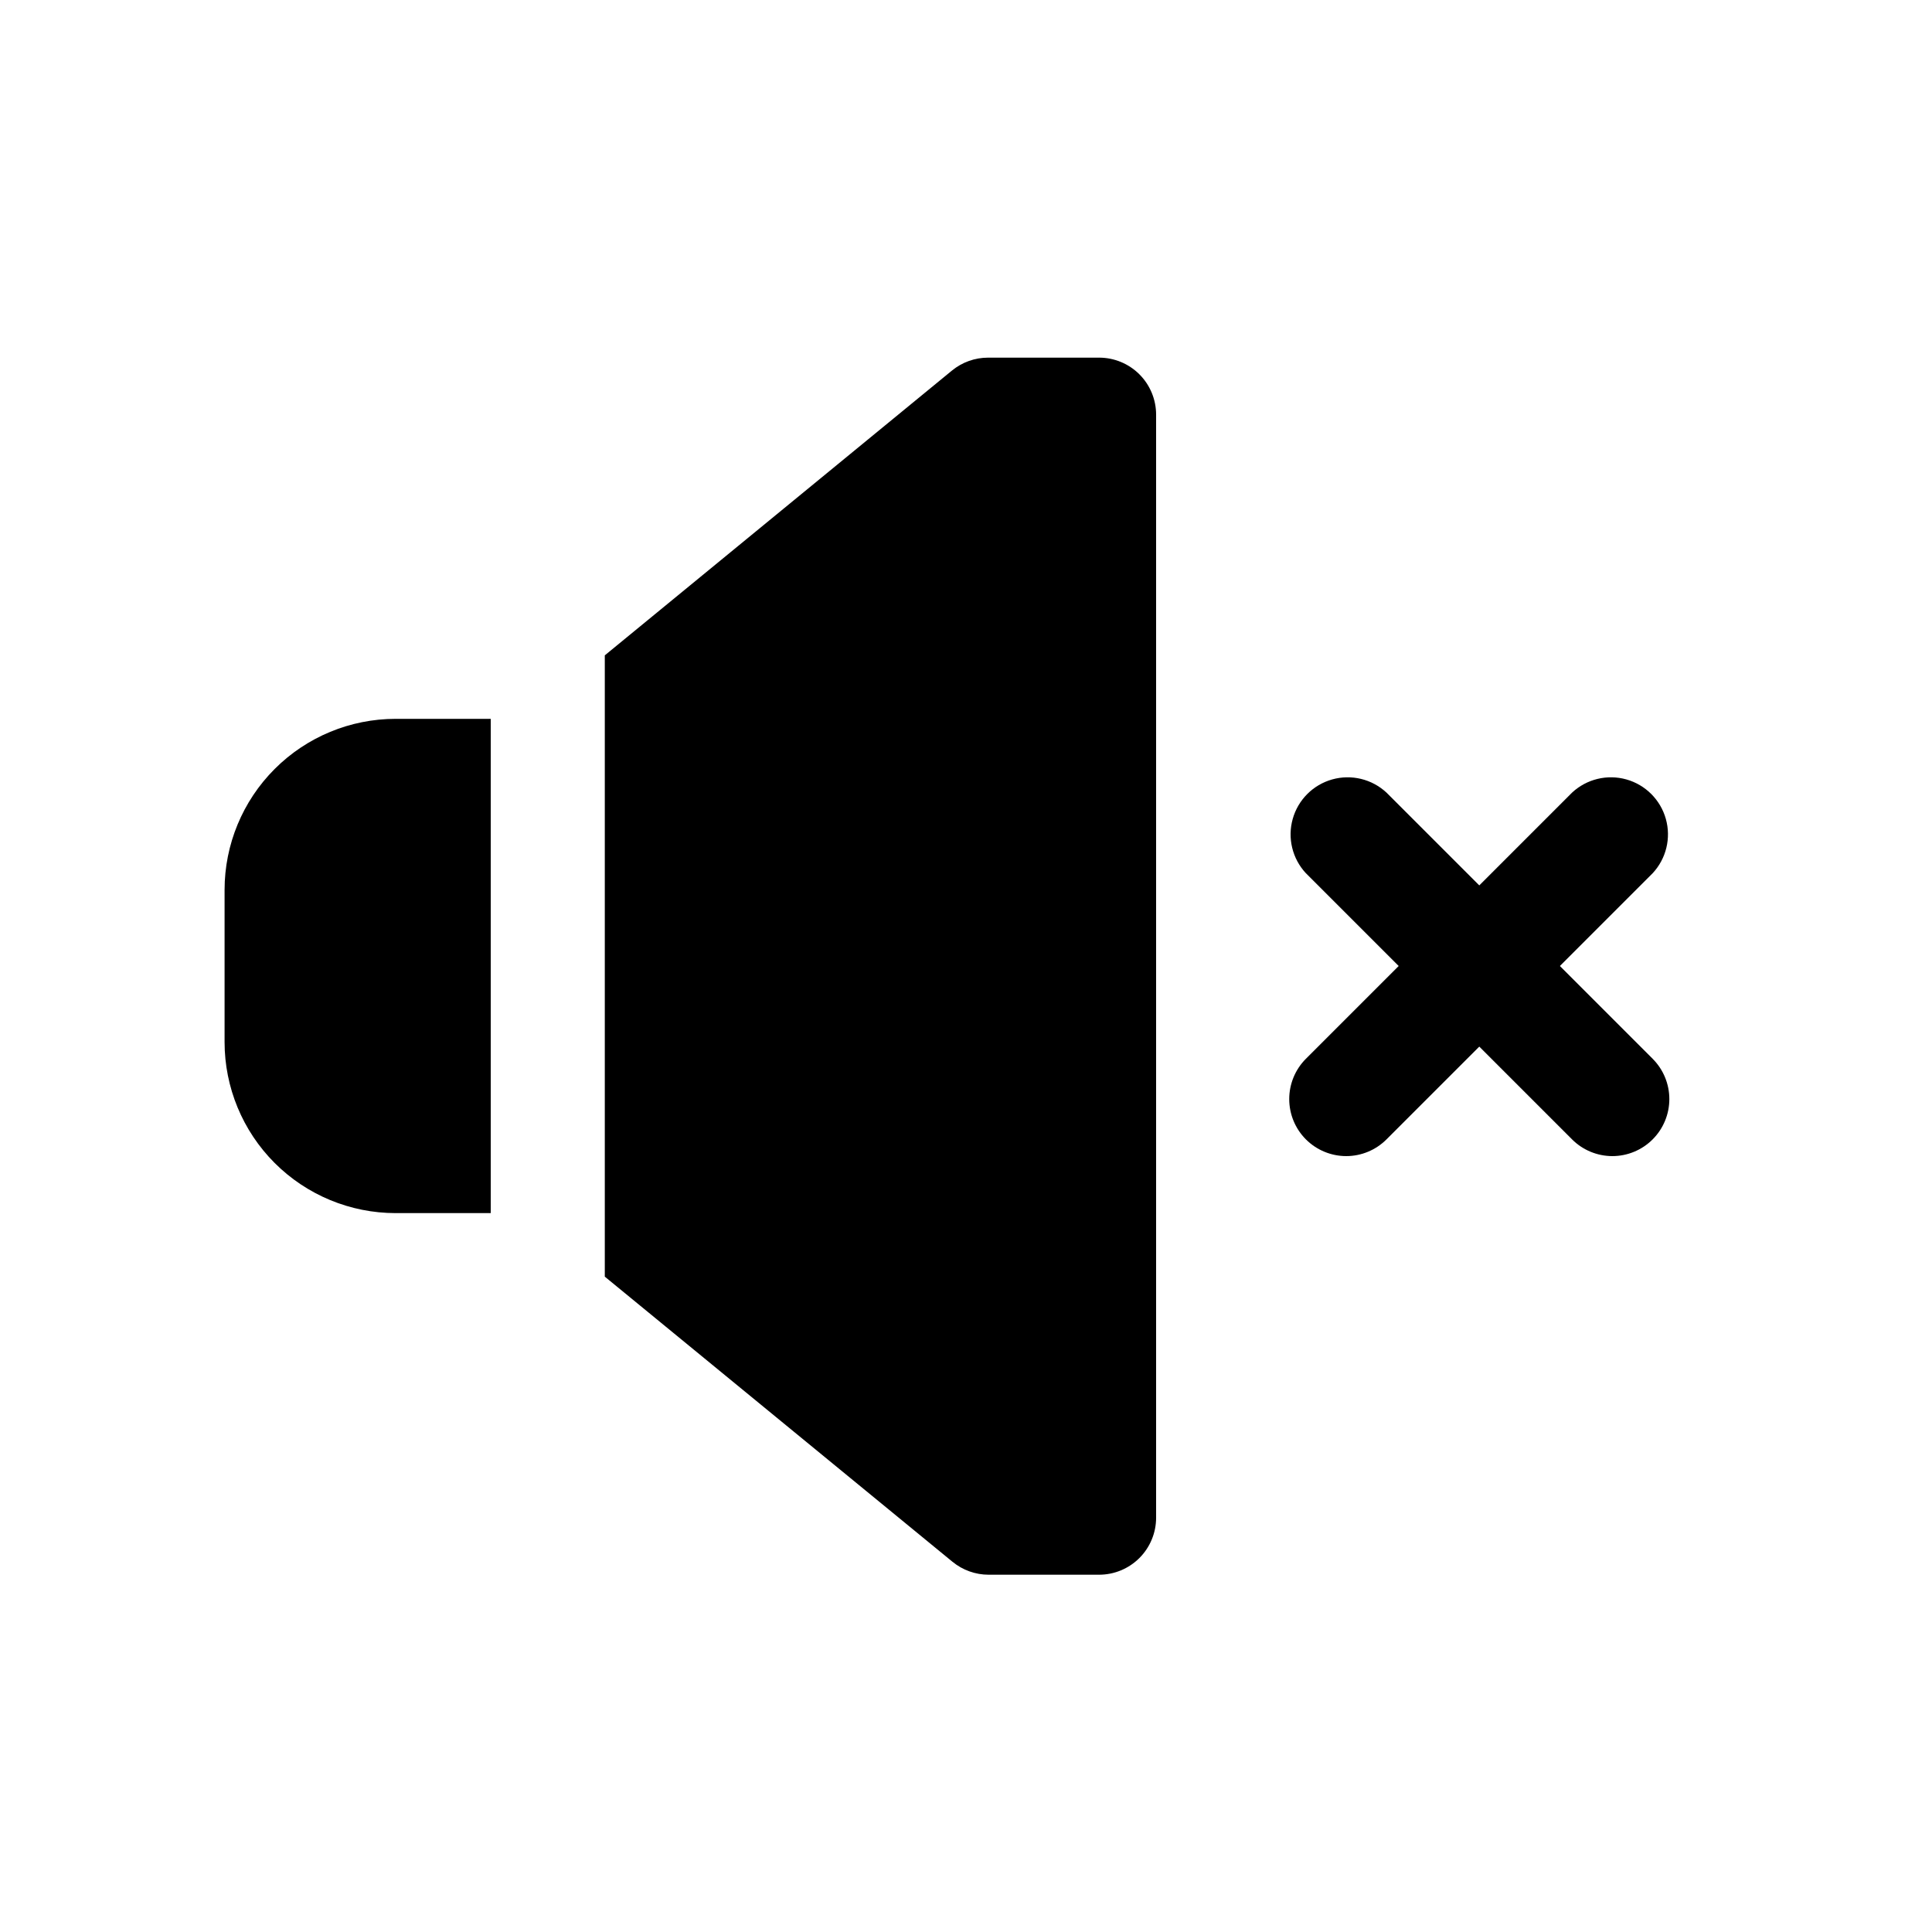
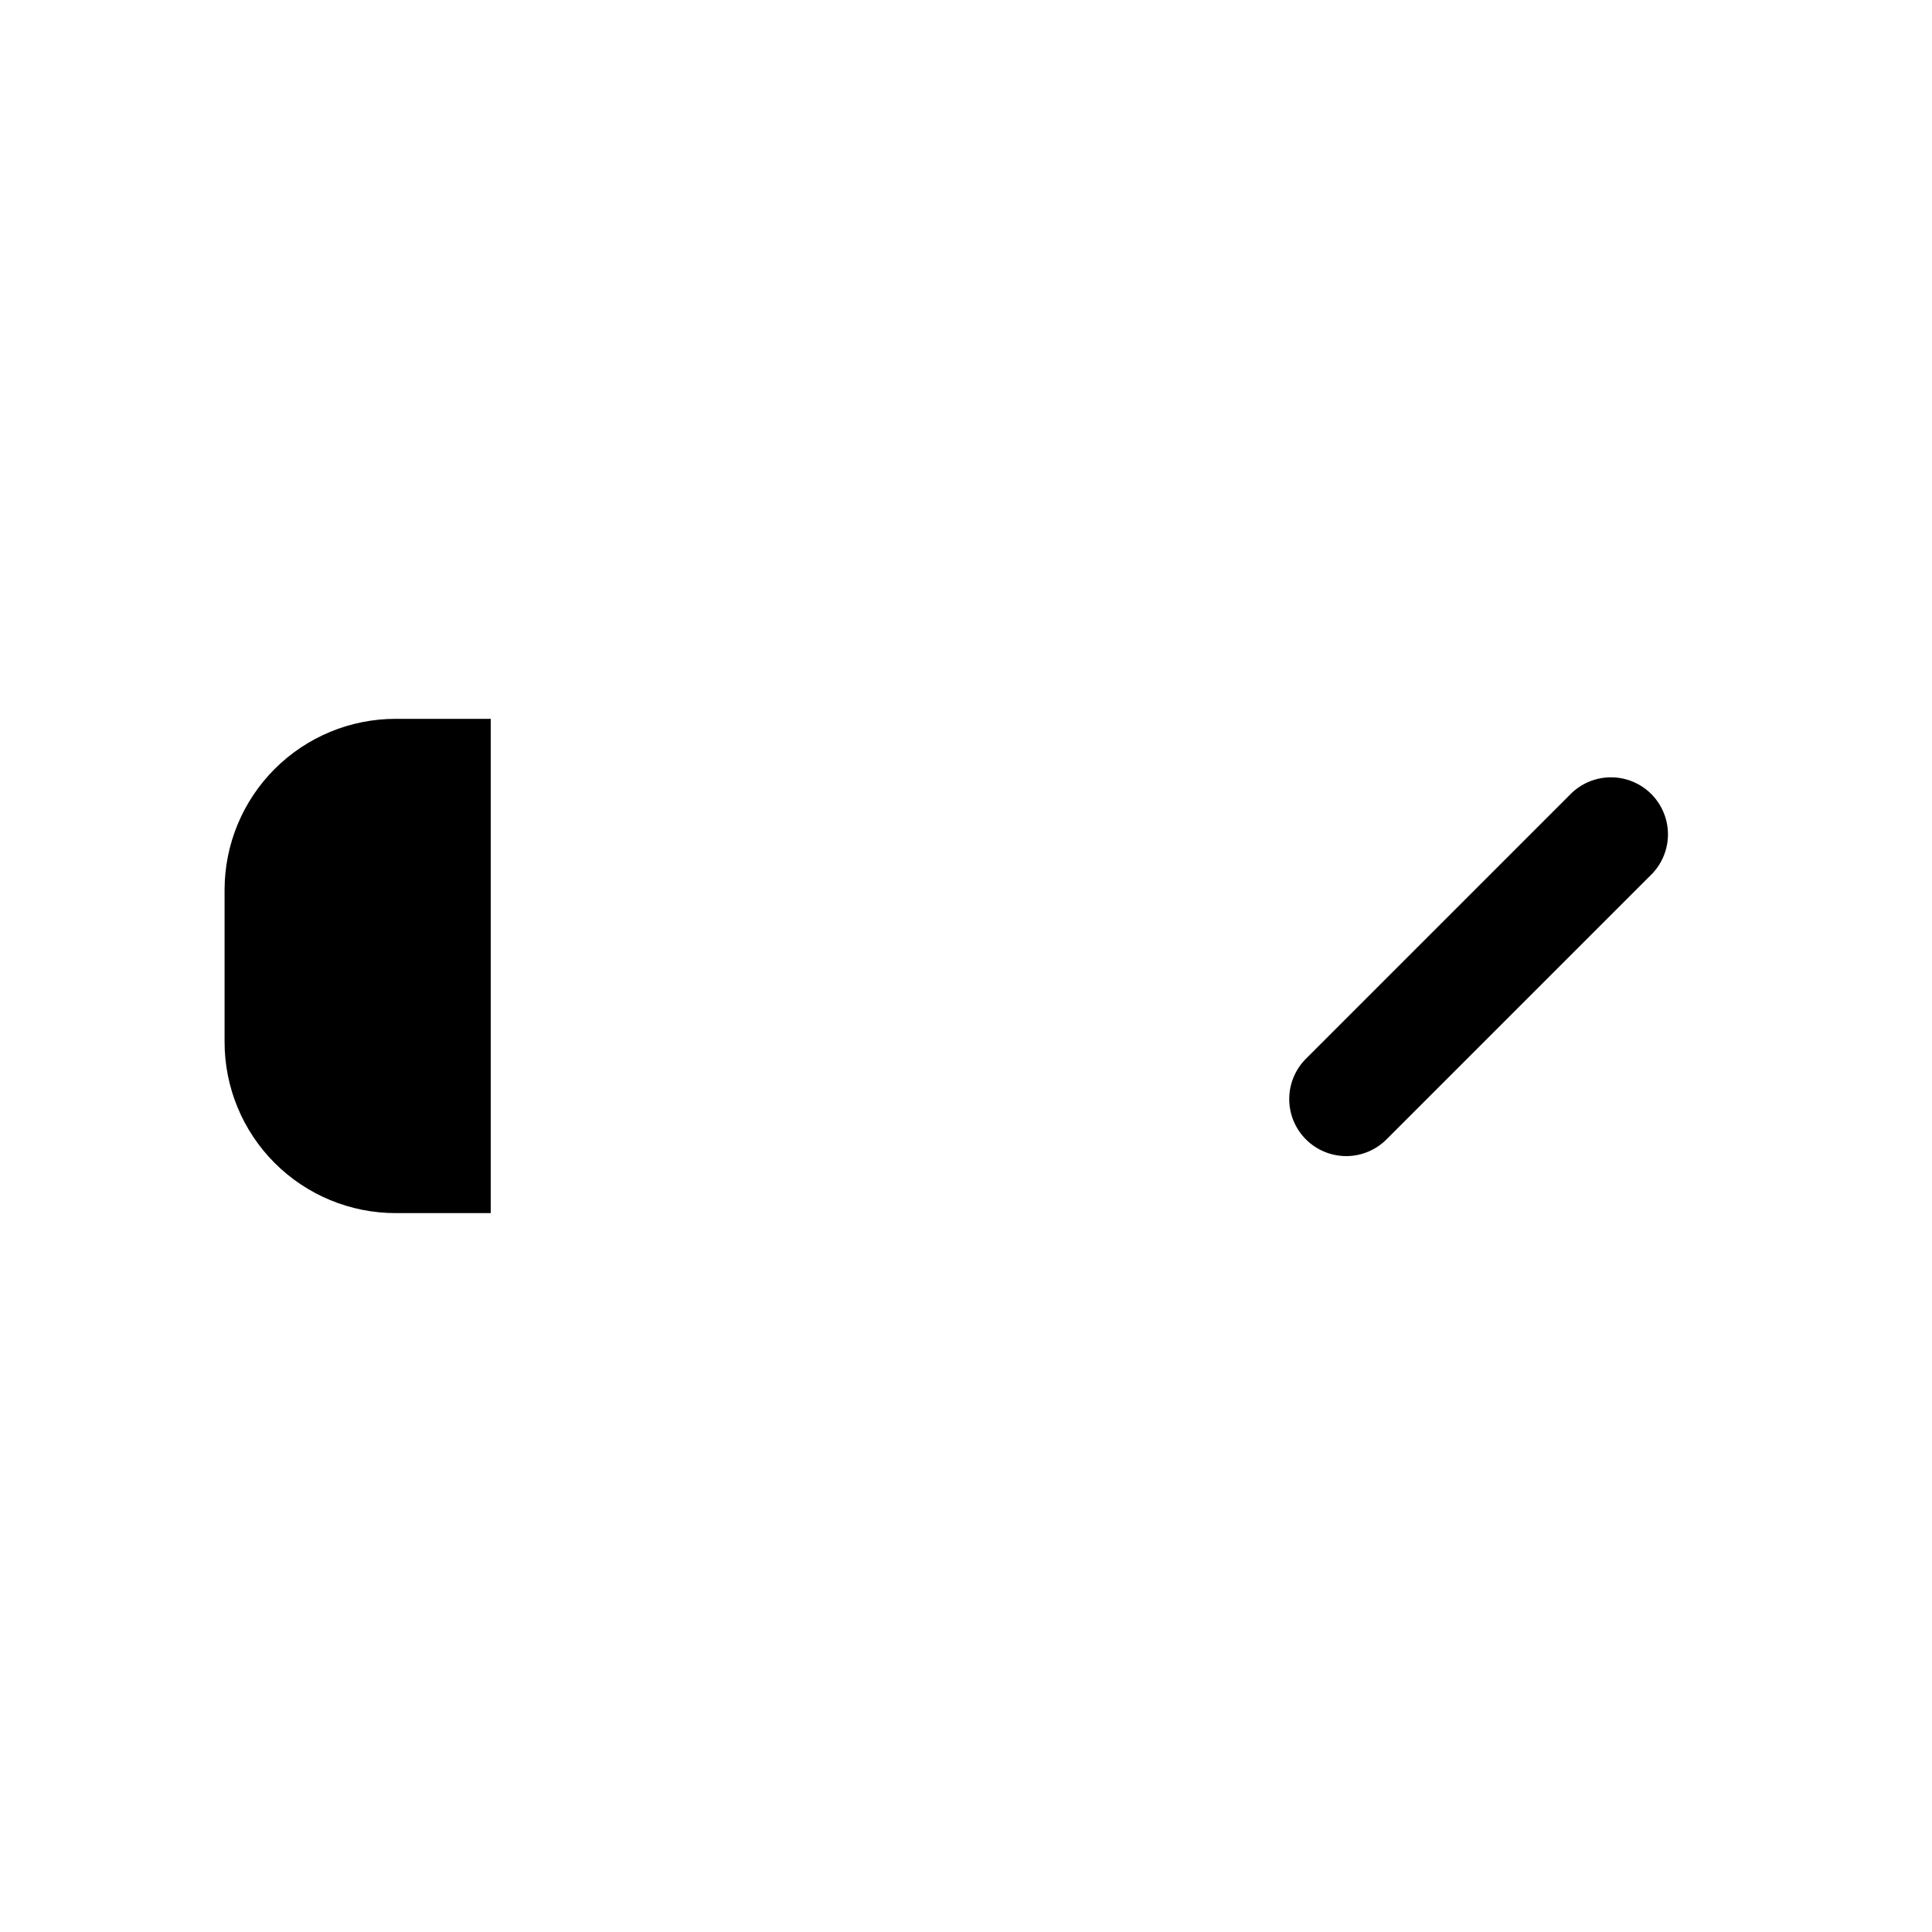
<svg xmlns="http://www.w3.org/2000/svg" fill="#000000" width="800px" height="800px" version="1.1" viewBox="144 144 512 512">
  <g>
-     <path d="m435.27 238.78h-29.422c-3.492 0-6.875 1.211-9.574 3.426l-91.996 75.469v1.715 161.22 1.715l92.148 75.57v-0.004c2.699 2.215 6.082 3.426 9.57 3.426h29.273c4.008 0 7.852-1.59 10.688-4.426 2.832-2.832 4.426-6.68 4.426-10.688v-292.31c0-4.008-1.594-7.856-4.426-10.688-2.836-2.836-6.68-4.426-10.688-4.426z" />
    <path d="m274.05 334.5h-25.191c-12.027 0-23.559 4.777-32.062 13.281-8.504 8.504-13.281 20.035-13.281 32.062v40.305c0 12.023 4.777 23.559 13.281 32.062 8.504 8.5 20.035 13.277 32.062 13.277h25.191z" />
-     <path d="m571.29 450.38c-4.008-0.004-7.848-1.598-10.68-4.434l-70.535-70.535v0.004c-3.594-3.859-4.918-9.312-3.492-14.387 1.422-5.078 5.391-9.047 10.469-10.473 5.078-1.422 10.527-0.098 14.387 3.496l70.535 70.535h-0.004c2.832 2.832 4.422 6.676 4.422 10.68s-1.59 7.848-4.422 10.68c-2.828 2.836-6.672 4.43-10.68 4.434z" />
    <path d="m500.76 450.38c-4.008-0.004-7.852-1.598-10.684-4.434-2.828-2.832-4.418-6.676-4.418-10.68s1.59-7.848 4.418-10.68l70.535-70.535c3.859-3.594 9.309-4.918 14.387-3.496 5.078 1.426 9.043 5.394 10.469 10.473 1.426 5.074 0.102 10.527-3.496 14.387l-70.535 70.535 0.004-0.004c-2.832 2.836-6.672 4.43-10.68 4.434z" />
  </g>
</svg>